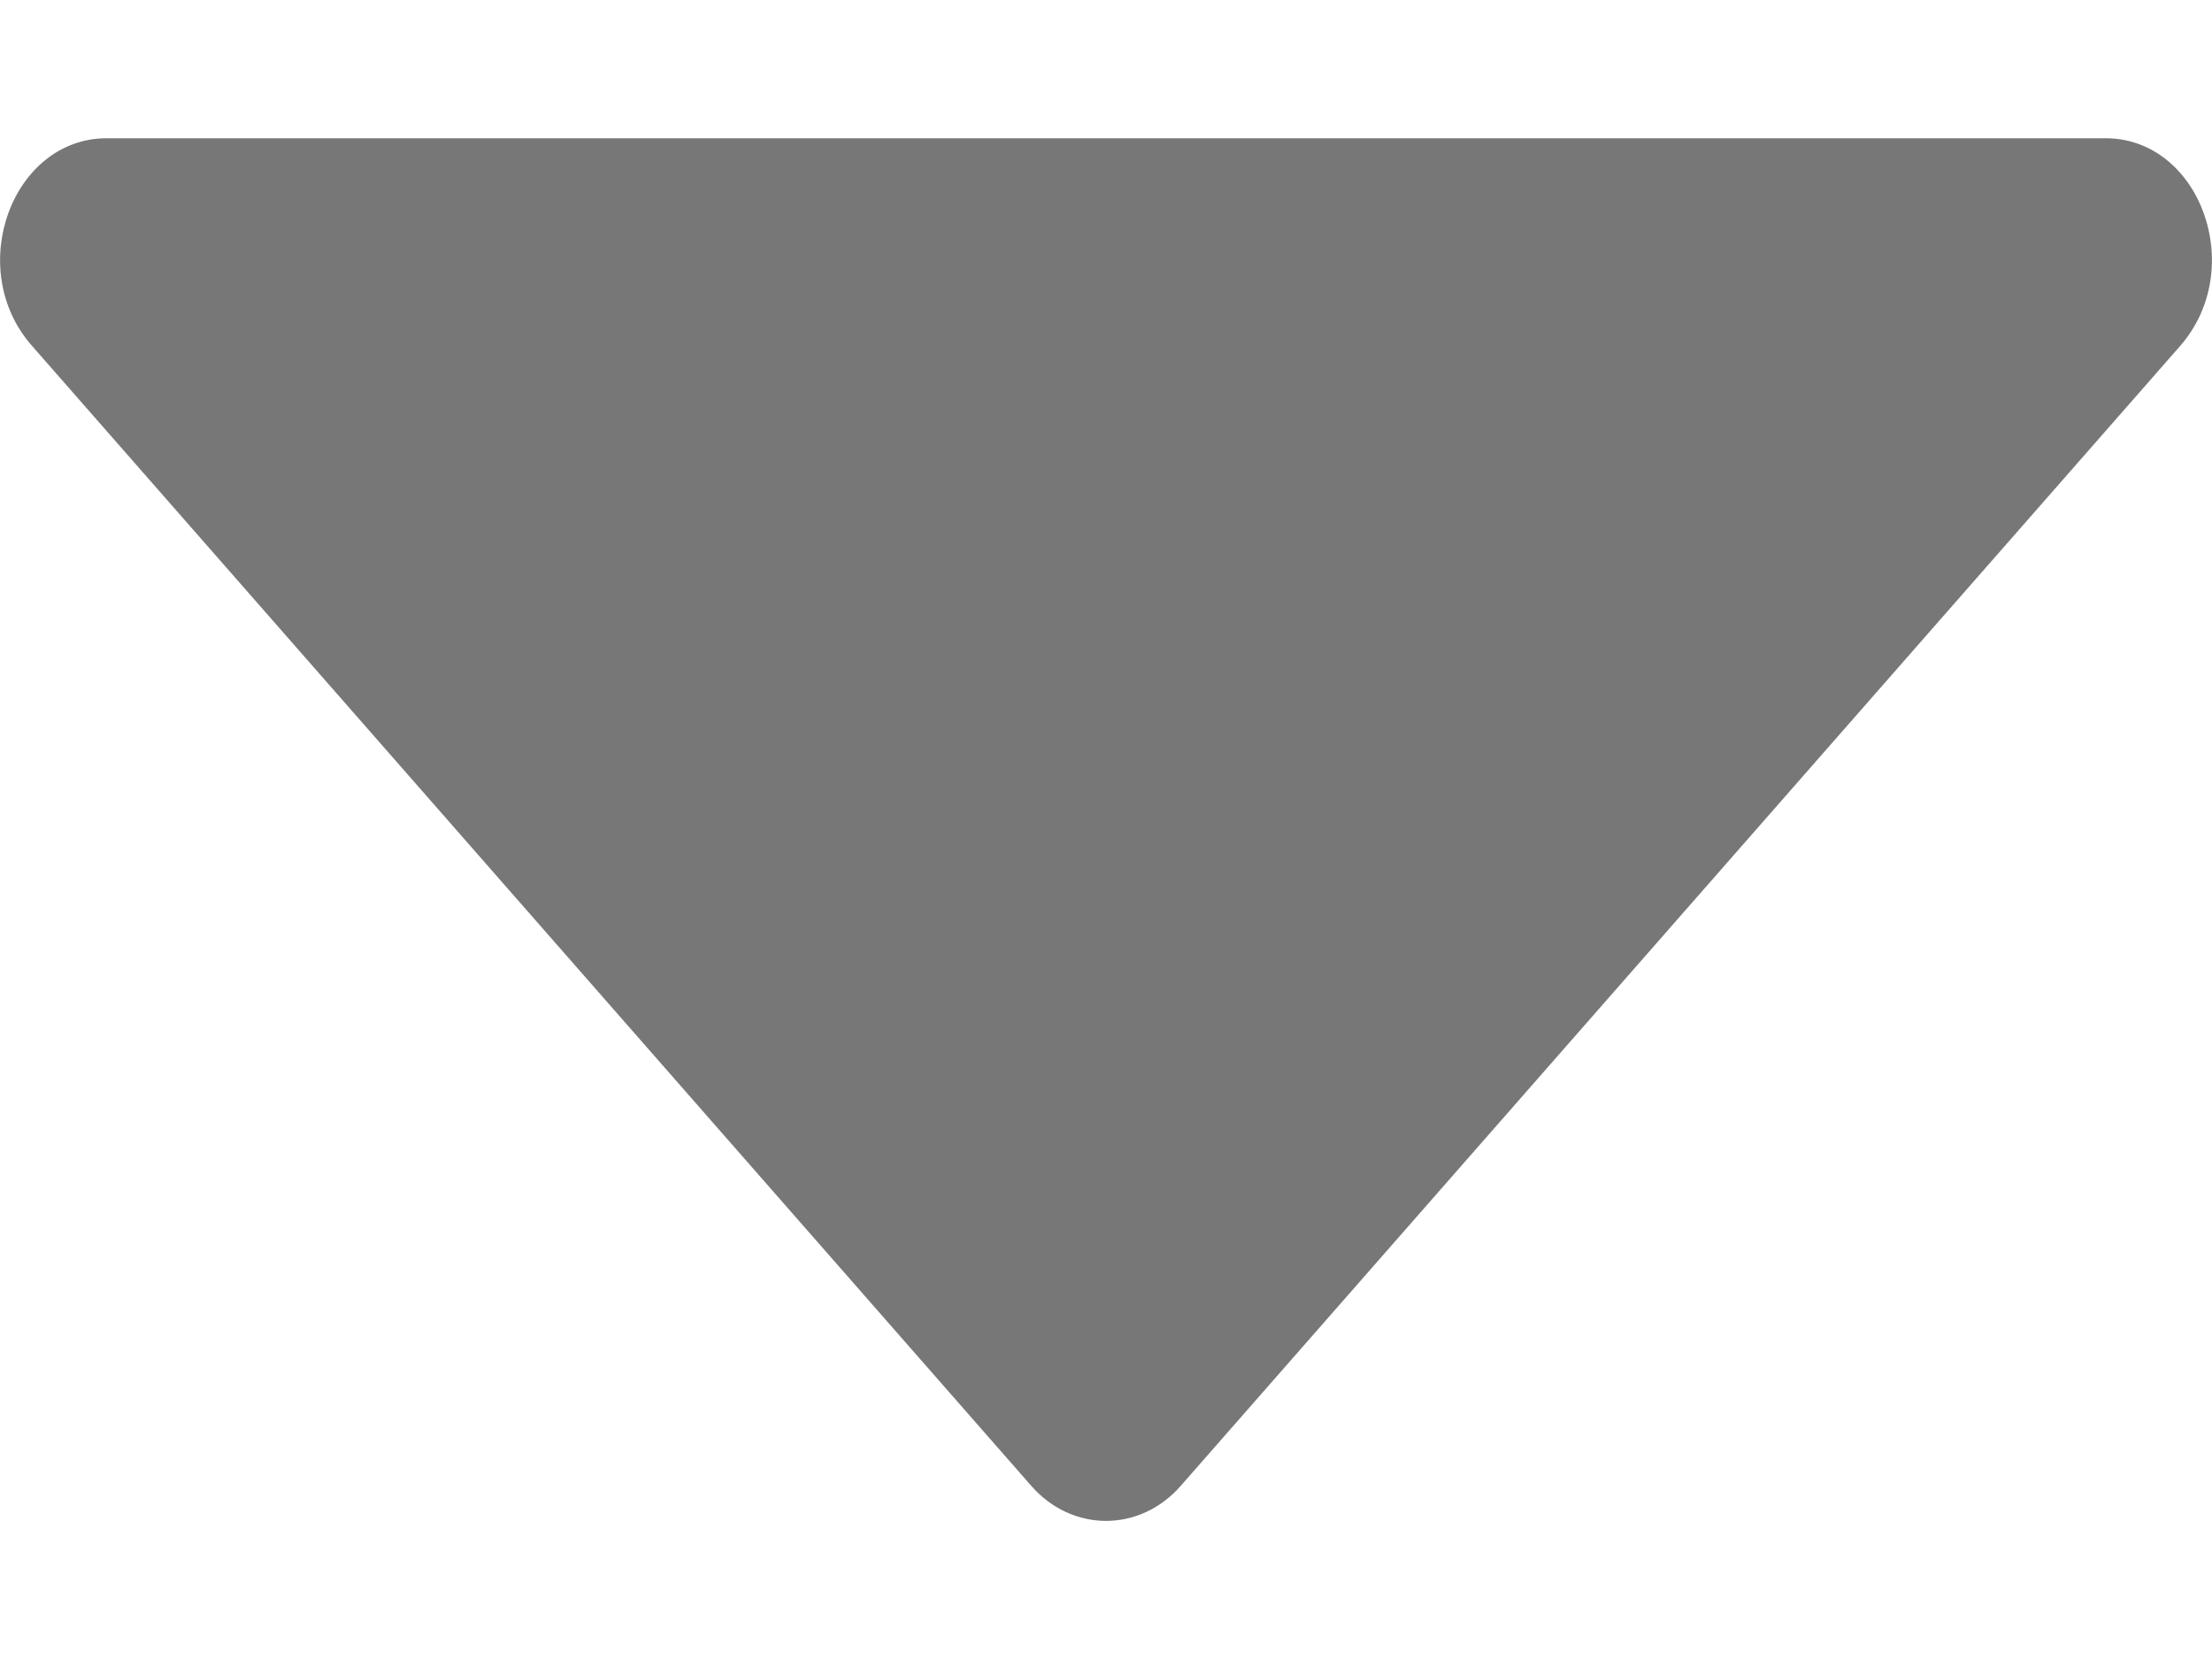
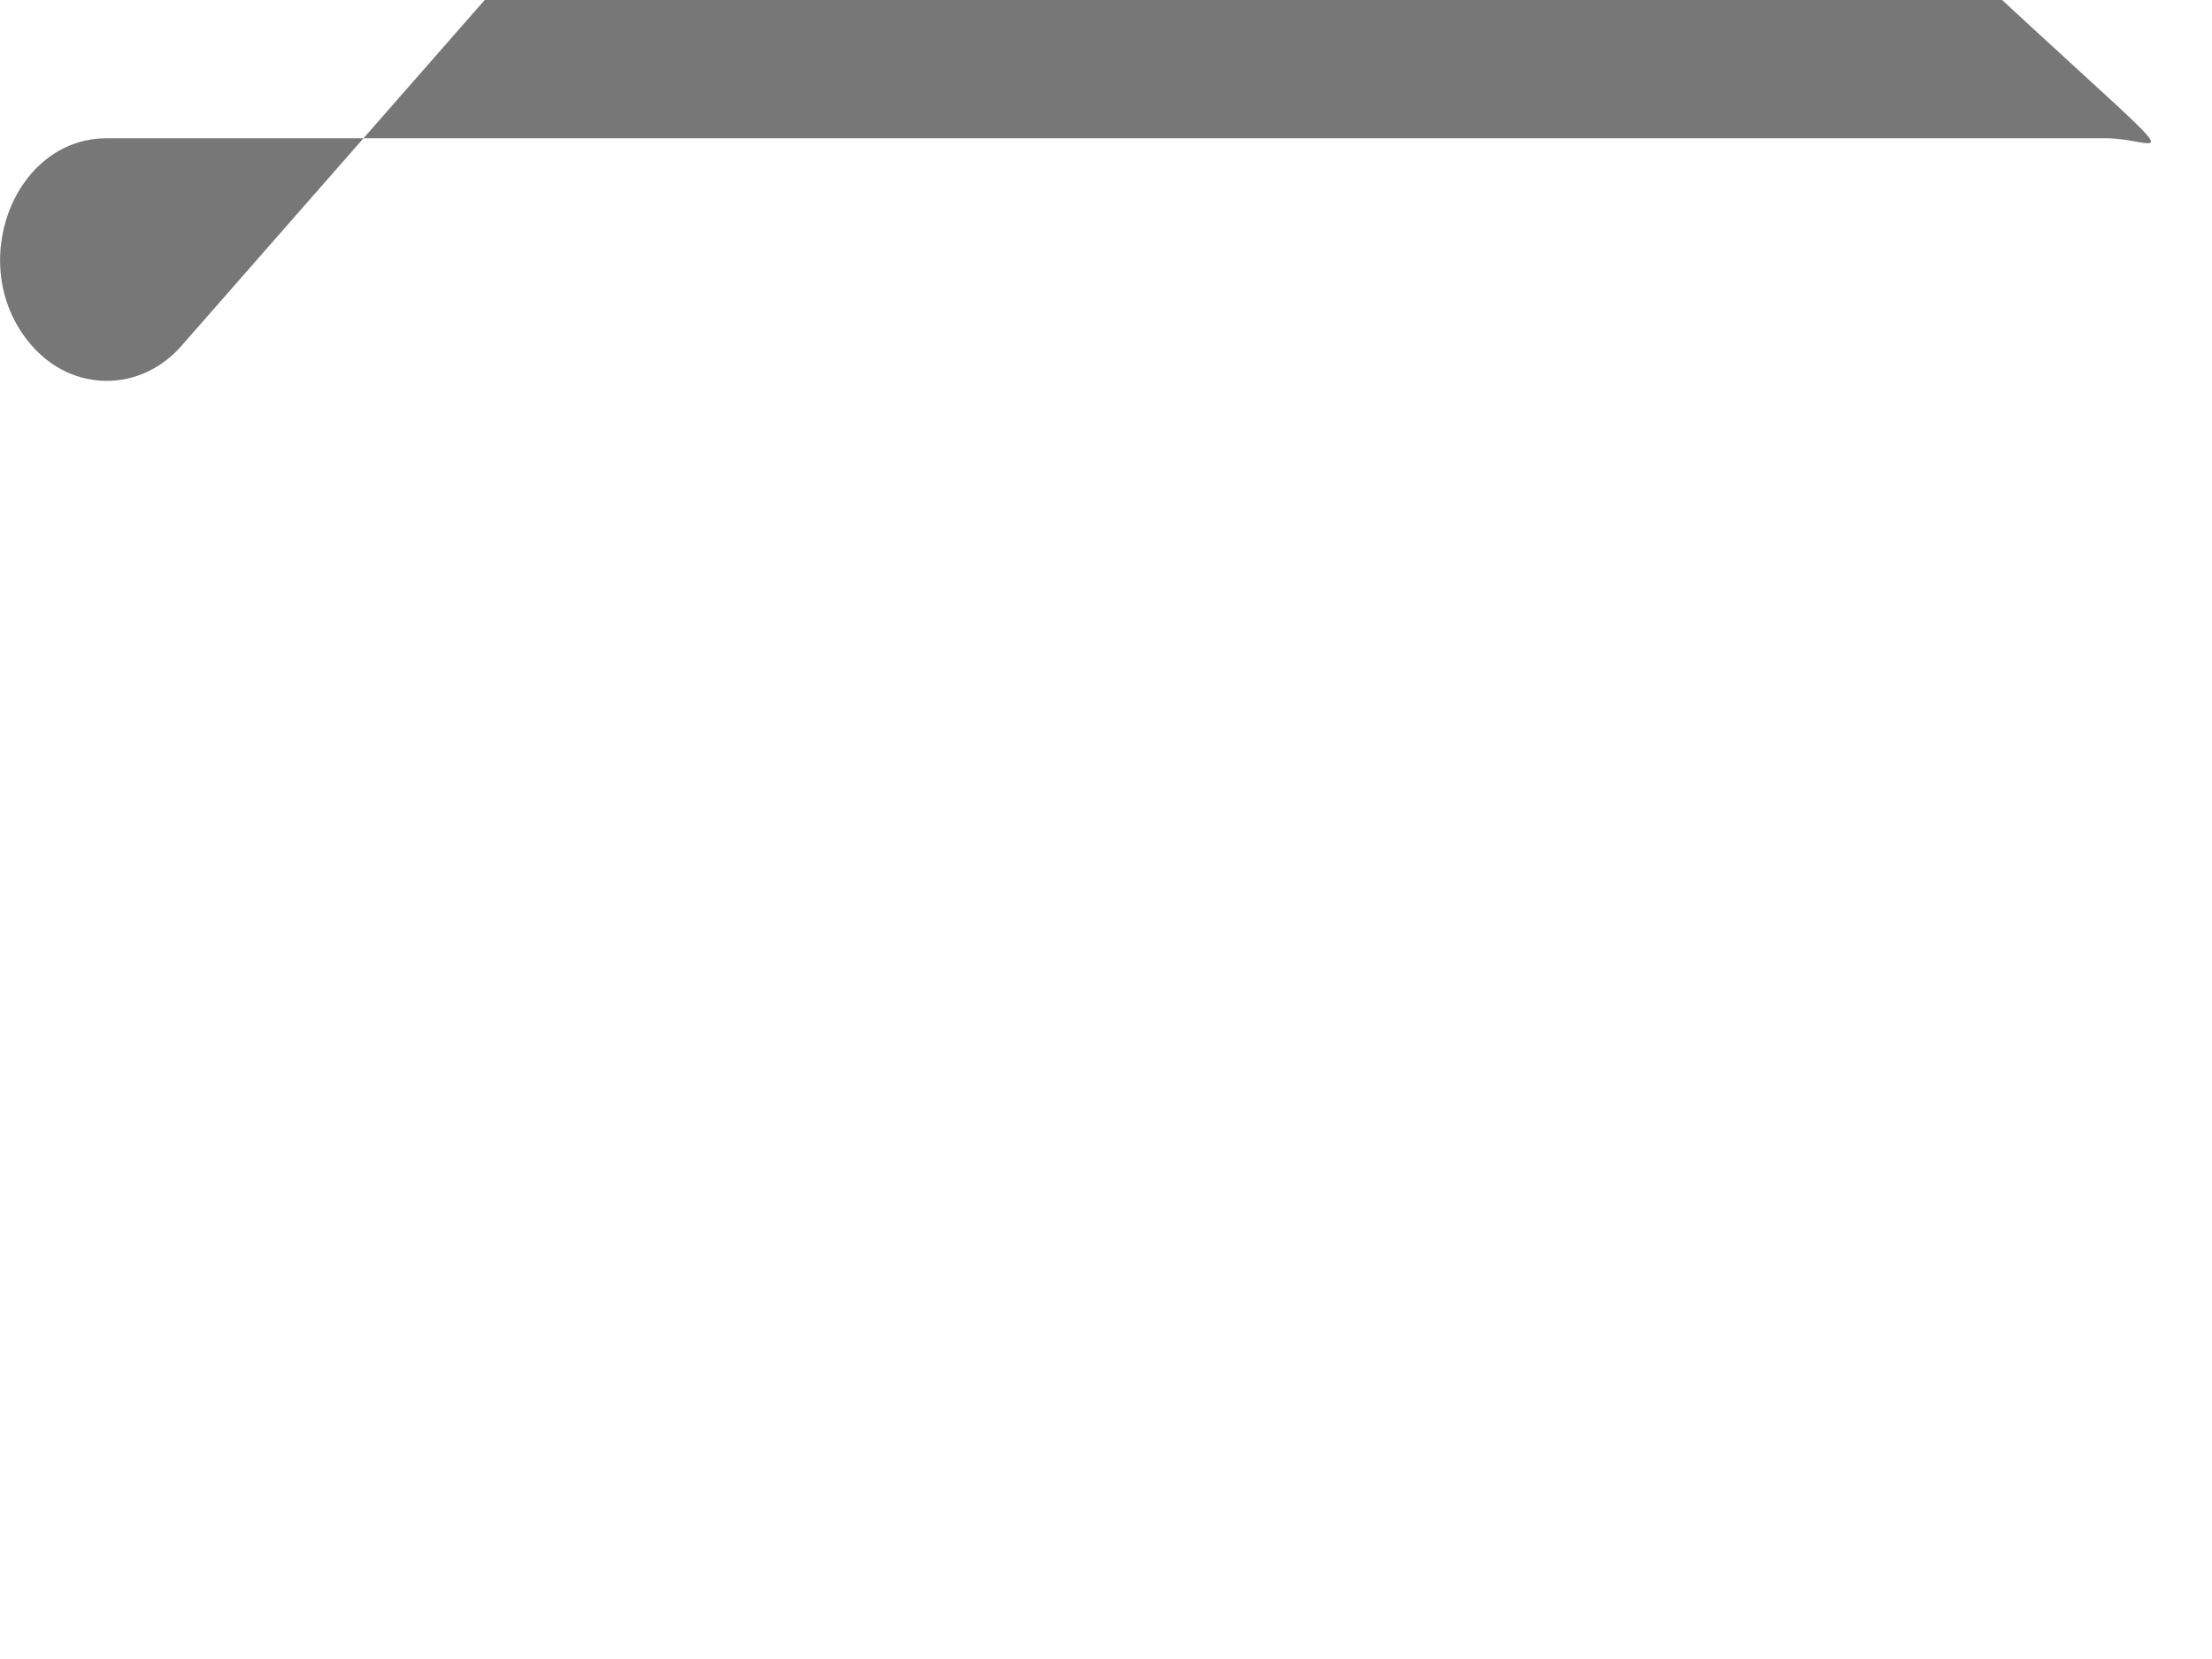
<svg xmlns="http://www.w3.org/2000/svg" width="8" height="6" fill="none">
-   <path d="M7.614.5H.386C.044.5-.13.971.115 1.25l3.614 4.123c.148.17.394.17.542 0l3.614-4.122C8.13.97 7.956.5 7.615.5z" fill="#777" />
+   <path d="M7.614.5H.386C.044.5-.13.971.115 1.25c.148.17.394.17.542 0l3.614-4.122C8.13.97 7.956.5 7.615.5z" fill="#777" />
</svg>